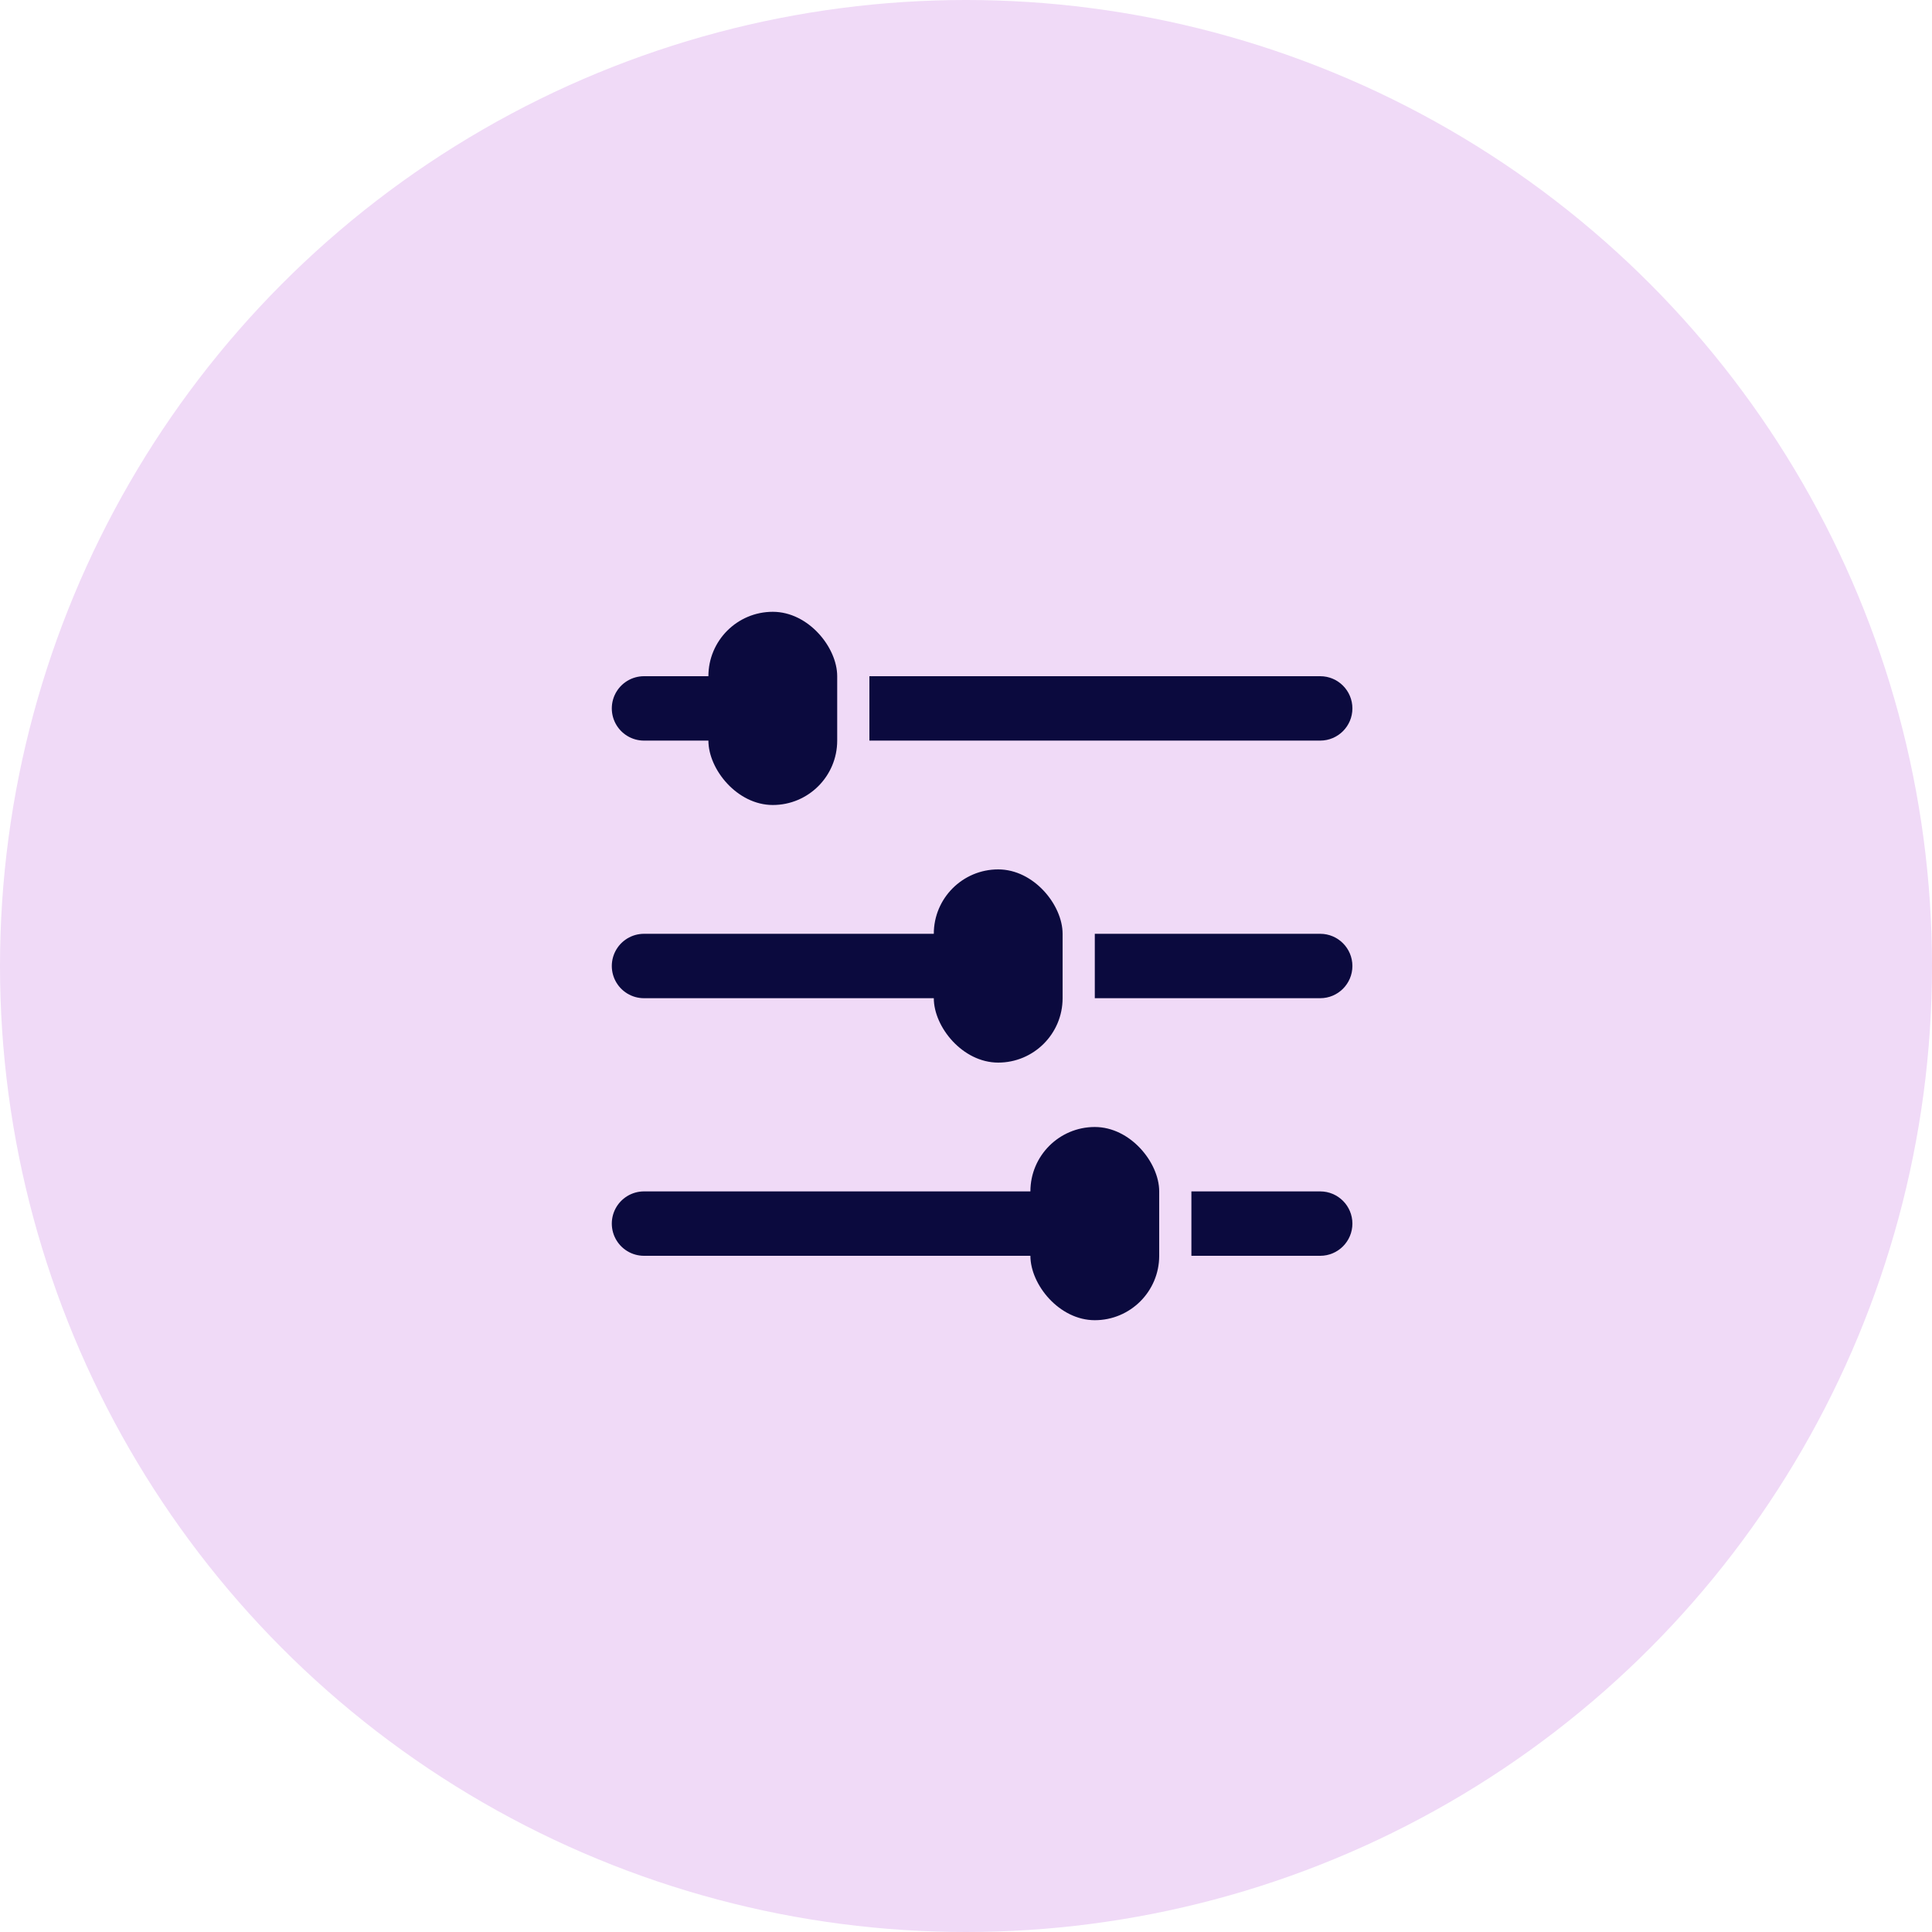
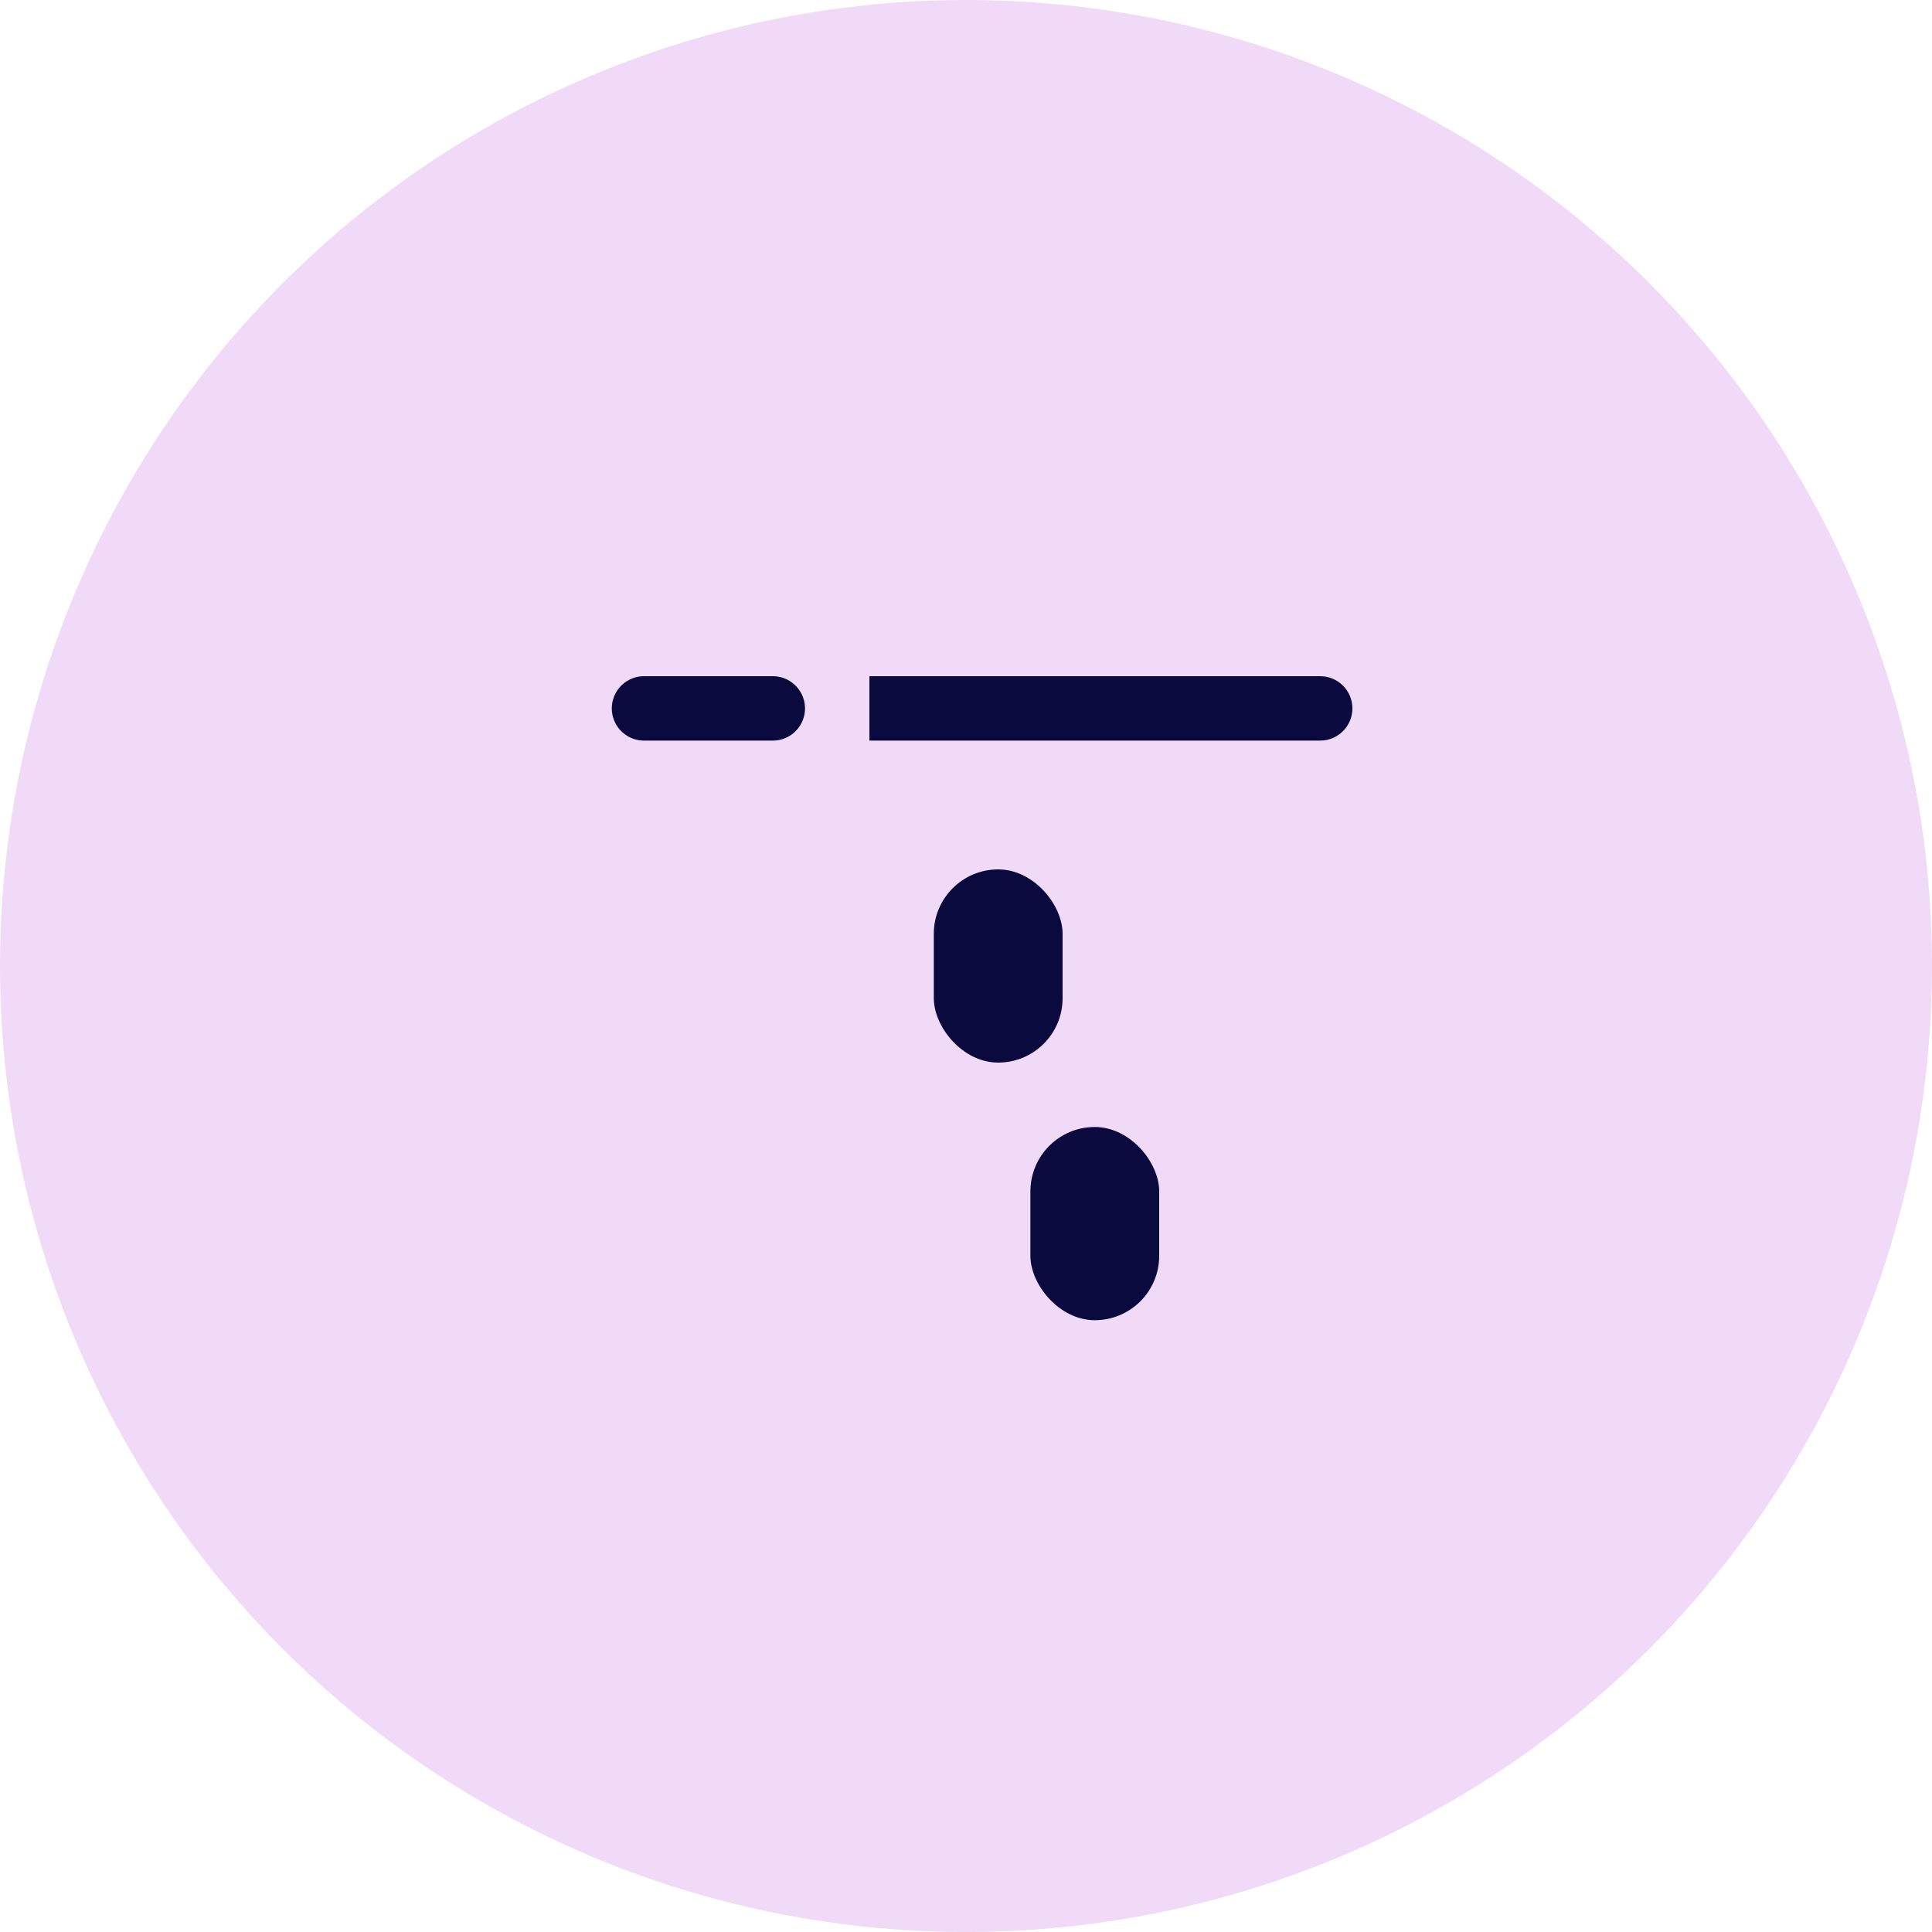
<svg xmlns="http://www.w3.org/2000/svg" width="60" height="60" viewBox="0 0 60 60" fill="none">
  <circle cx="30" cy="30" r="30" fill="#F0DAF7" />
  <line x1="20" y1="22" x2="24" y2="22" stroke="#0B0A3E" stroke-width="2" stroke-linecap="round" />
  <path d="M41 23C41.552 23 42 22.552 42 22C42 21.448 41.552 21 41 21L41 23ZM28 21L27 21L27 23L28 23L28 21ZM41 21L28 21L28 23L41 23L41 21Z" fill="#0B0A3E" />
-   <rect x="22" y="19" width="4" height="6" rx="2" fill="#0B0A3E" />
-   <line x1="20" y1="38" x2="33" y2="38" stroke="#0B0A3E" stroke-width="2" stroke-linecap="round" />
-   <path d="M41 39C41.552 39 42 38.552 42 38C42 37.448 41.552 37 41 37L41 39ZM38 37L37 37L37 39L38 39L38 37ZM41 37L38 37L38 39L41 39L41 37Z" fill="#0B0A3E" />
  <rect x="32" y="35" width="4" height="6" rx="2" fill="#0B0A3E" />
-   <line x1="20" y1="30" x2="30" y2="30" stroke="#0B0A3E" stroke-width="2" stroke-linecap="round" />
-   <path d="M41 31C41.552 31 42 30.552 42 30C42 29.448 41.552 29 41 29L41 31ZM35 29L34 29L34 31L35 31L35 29ZM41 29L35 29L35 31L41 31L41 29Z" fill="#0B0A3E" />
  <rect x="29" y="27" width="4" height="6" rx="2" fill="#0B0A3E" />
</svg>